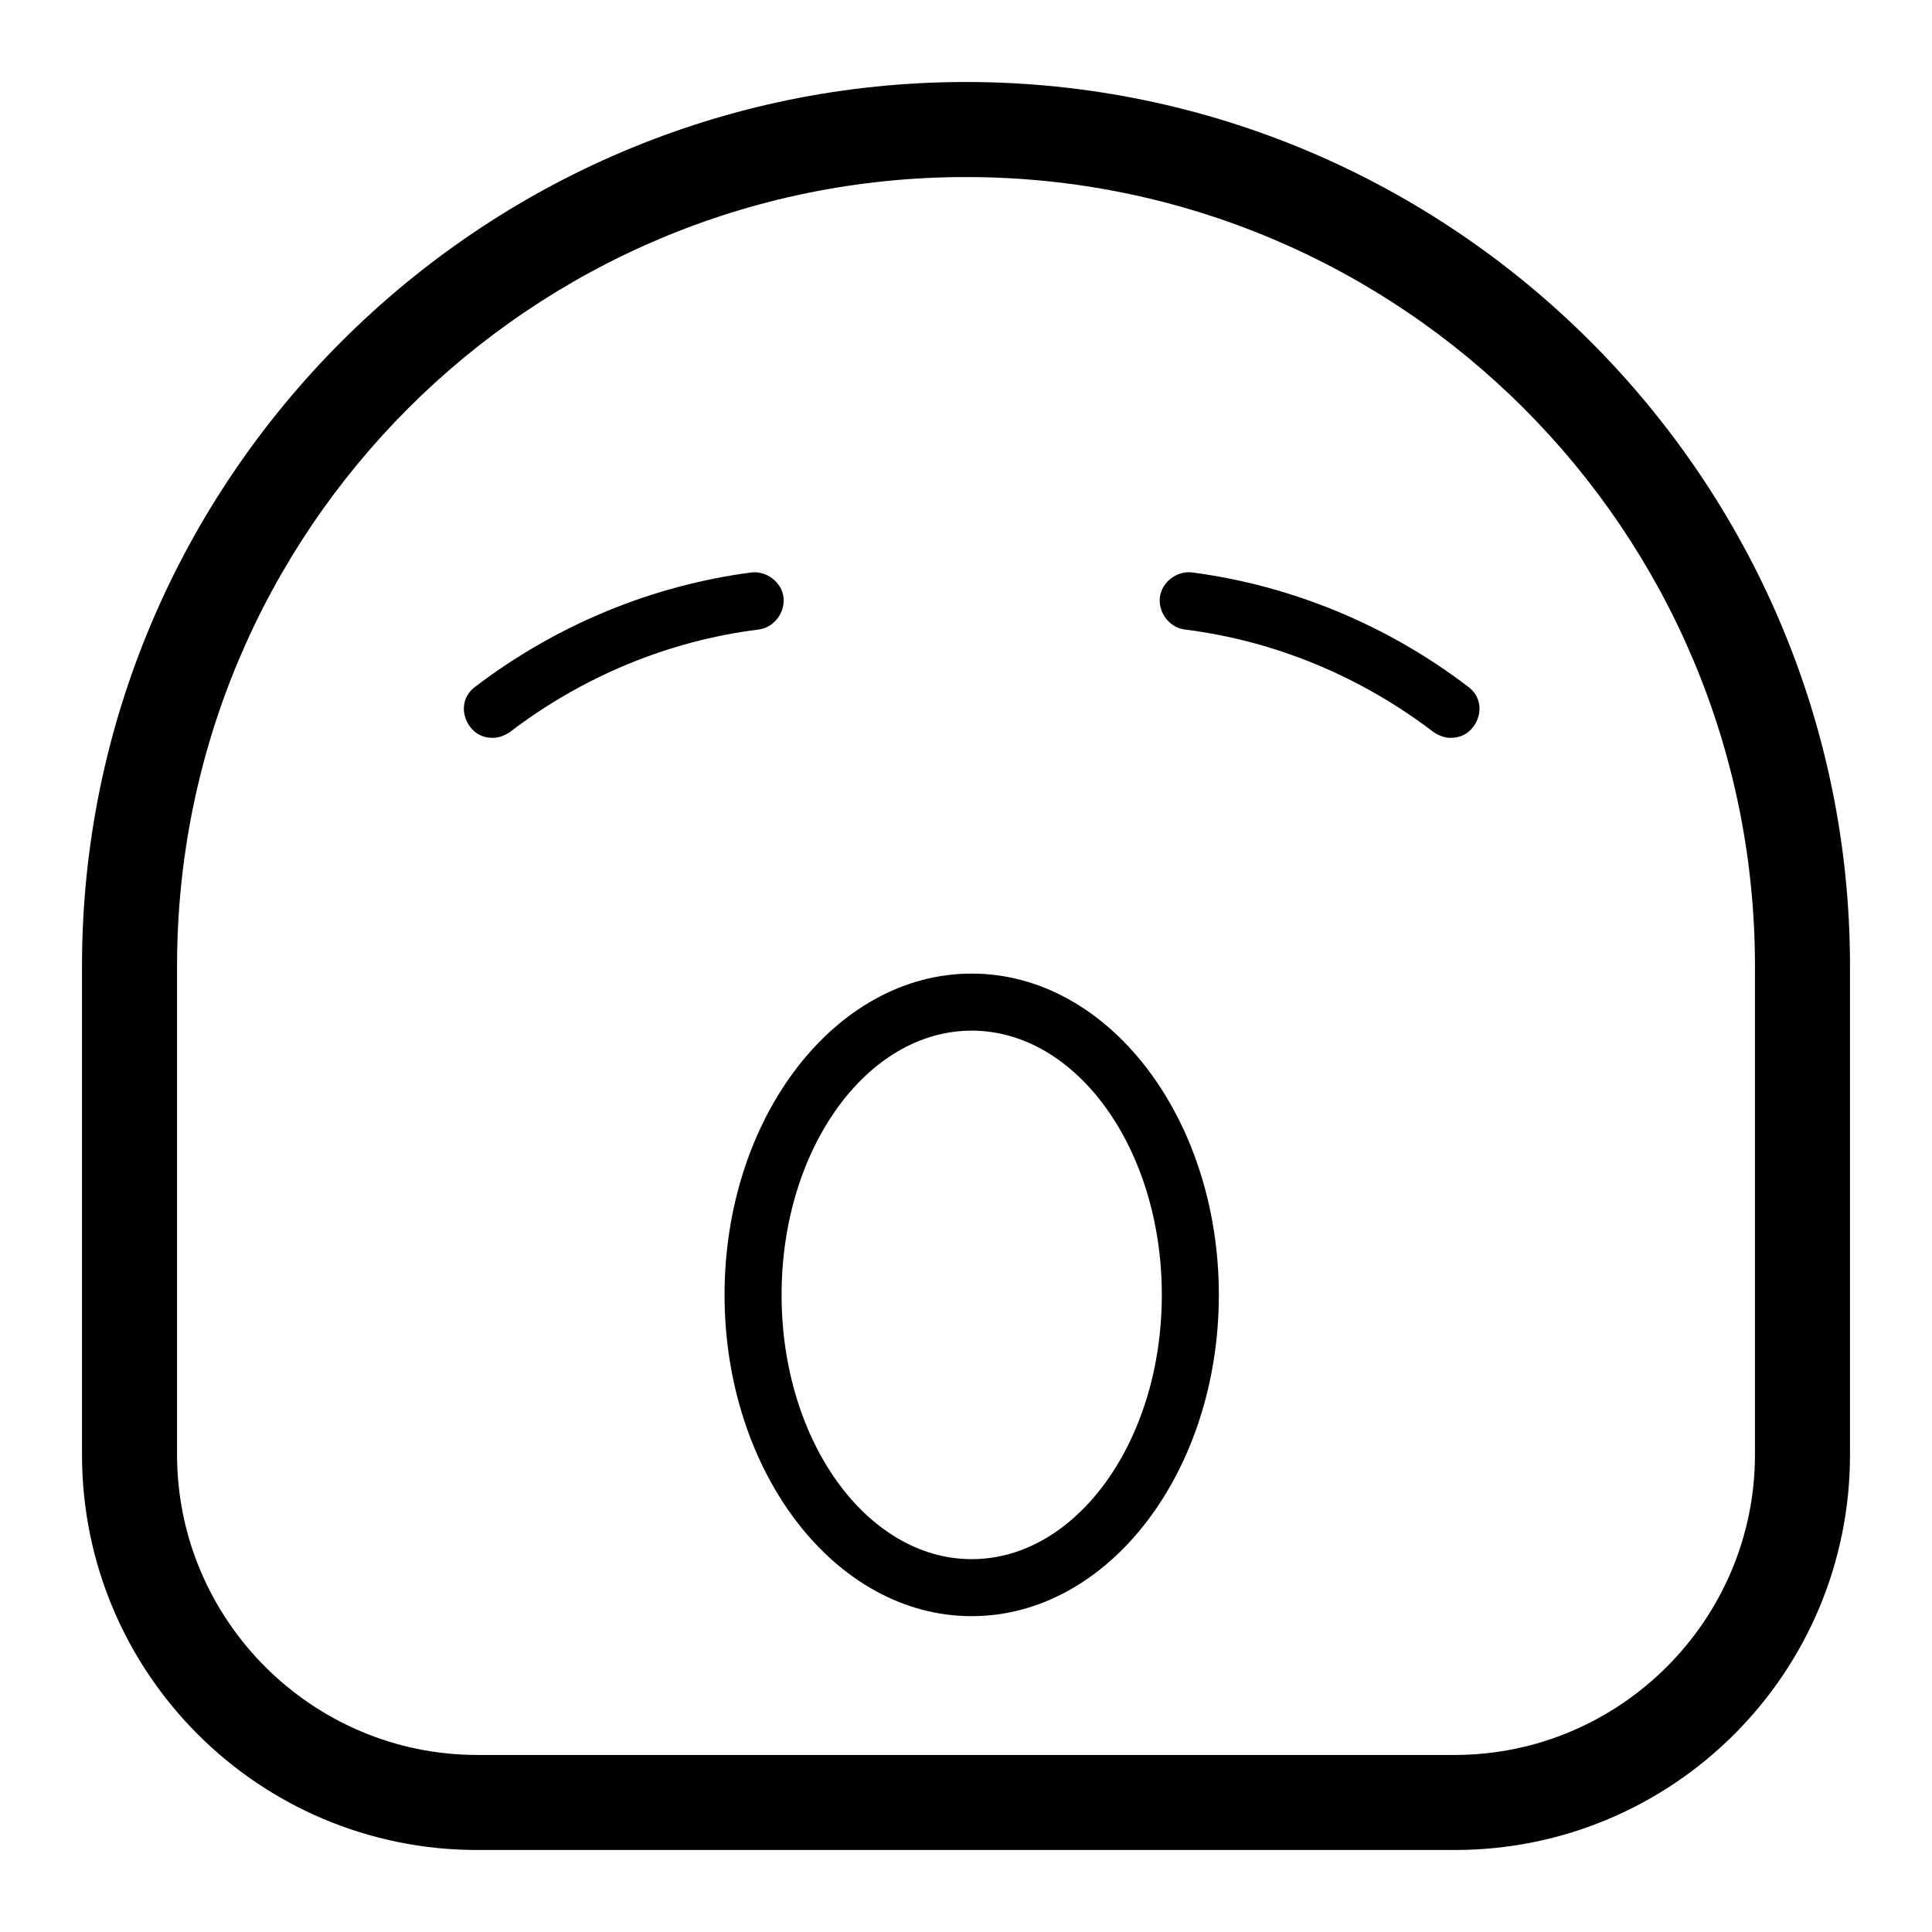
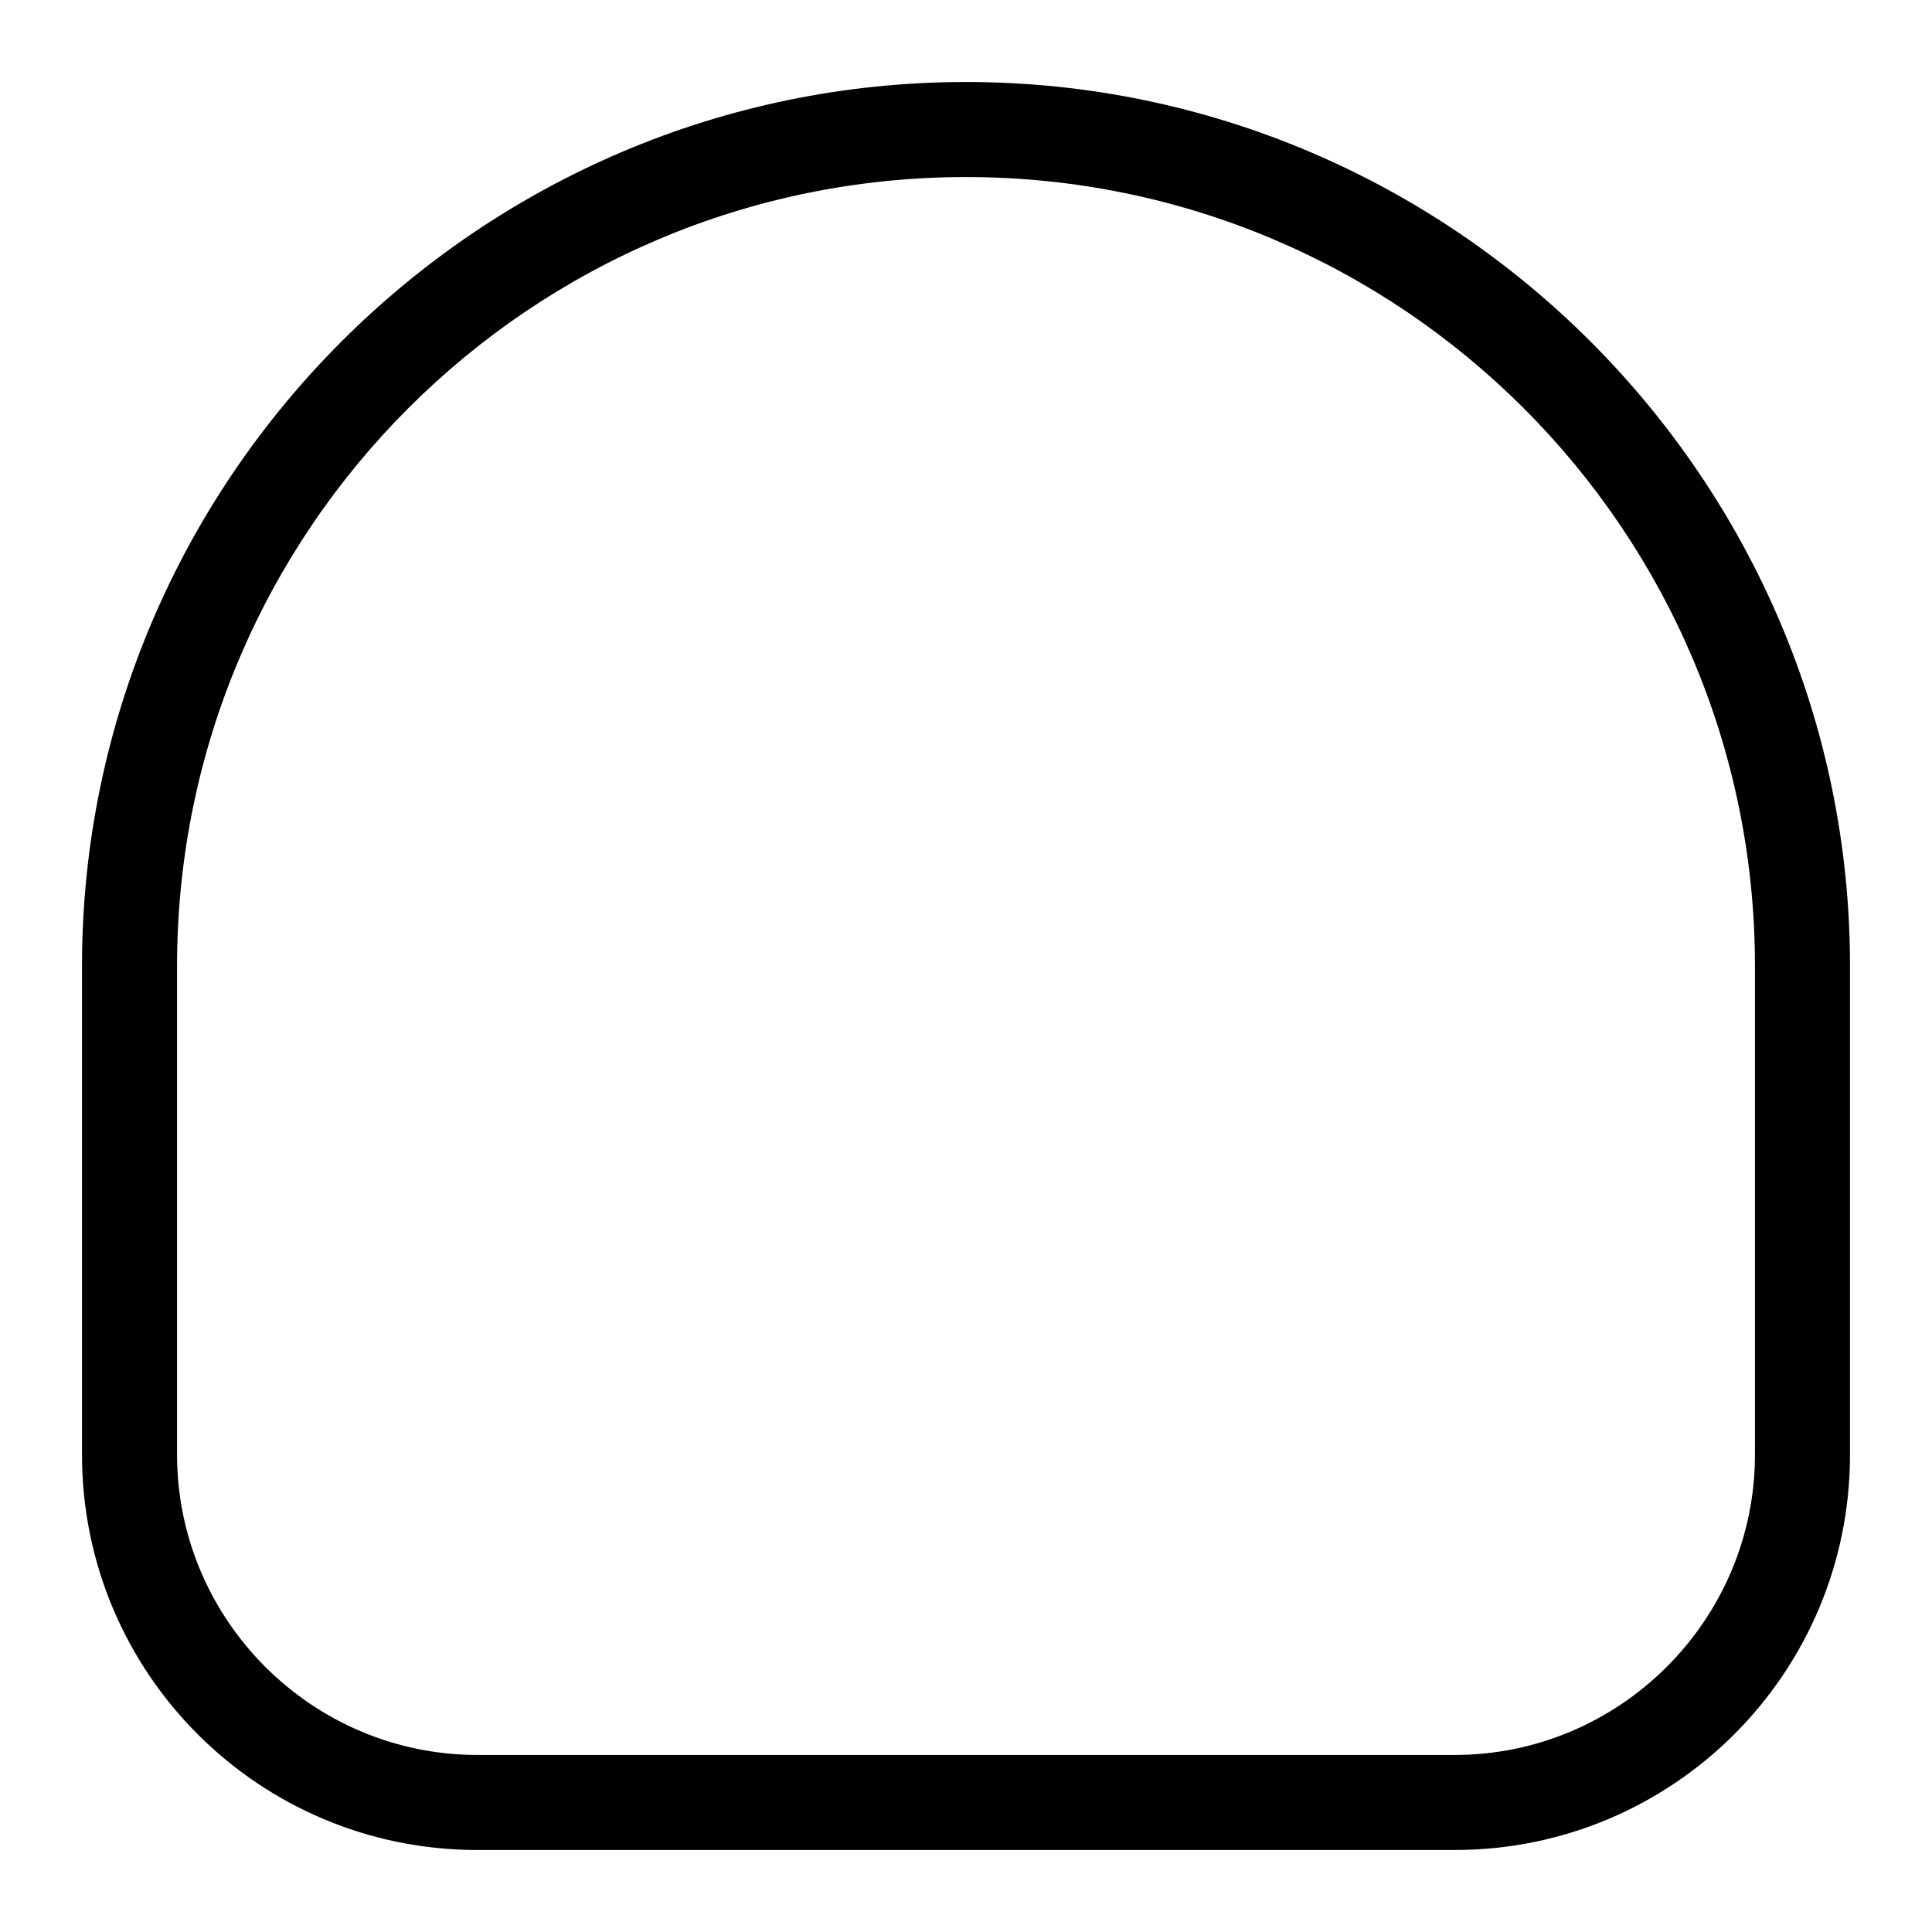
<svg xmlns="http://www.w3.org/2000/svg" fill="#000000" width="800px" height="800px" version="1.1" viewBox="144 144 512 512">
  <g>
-     <path d="m274.55 339.54c-2.519 0-4.535-1.008-6.047-3.023-2.519-3.527-2.016-8.062 1.512-10.578 21.16-16.121 46.352-26.703 73.051-30.23 4.031-0.504 8.062 2.519 8.566 6.551 0.504 4.031-2.519 8.062-6.551 8.566-24.184 3.023-46.855 12.594-66 27.207-1.508 1.004-3.019 1.508-4.531 1.508z" />
-     <path d="m528.47 339.54c-1.512 0-3.023-0.504-4.535-1.512-19.145-14.609-41.816-24.184-66-27.207-4.031-0.504-7.055-4.535-6.551-8.566 0.504-4.031 4.535-7.055 8.566-6.551 26.703 3.527 51.891 14.105 73.051 30.23 3.527 2.519 4.031 7.055 1.512 10.578-1.508 2.019-3.523 3.027-6.043 3.027z" />
-     <path d="m401.51 572.3c-36.273 0-65.496-38.289-65.496-85.145s29.223-85.145 65.496-85.145c36.273 0 65.496 38.289 65.496 85.145-0.004 46.855-29.223 85.145-65.496 85.145zm0-155.17c-27.711 0-50.383 31.234-50.383 70.031 0 38.793 22.672 70.031 50.383 70.031 27.711 0 50.383-31.234 50.383-70.031-0.004-38.797-22.676-70.031-50.383-70.031z" />
    <path d="m529.48 634.27h-258.96c-57.938 0-104.79-46.855-104.79-104.79v-129.48c0-128.98 105.3-234.27 234.27-234.27 128.97 0 234.27 105.3 234.27 234.27v129.48c0 57.934-46.855 104.79-104.79 104.79zm-129.48-443.35c-115.38 0-209.08 93.707-209.08 209.08v129.48c0 43.832 35.77 79.602 79.602 79.602h258.96c43.832 0 79.602-35.77 79.602-79.602v-129.48c0-115.38-93.707-209.08-209.08-209.08z" />
  </g>
</svg>